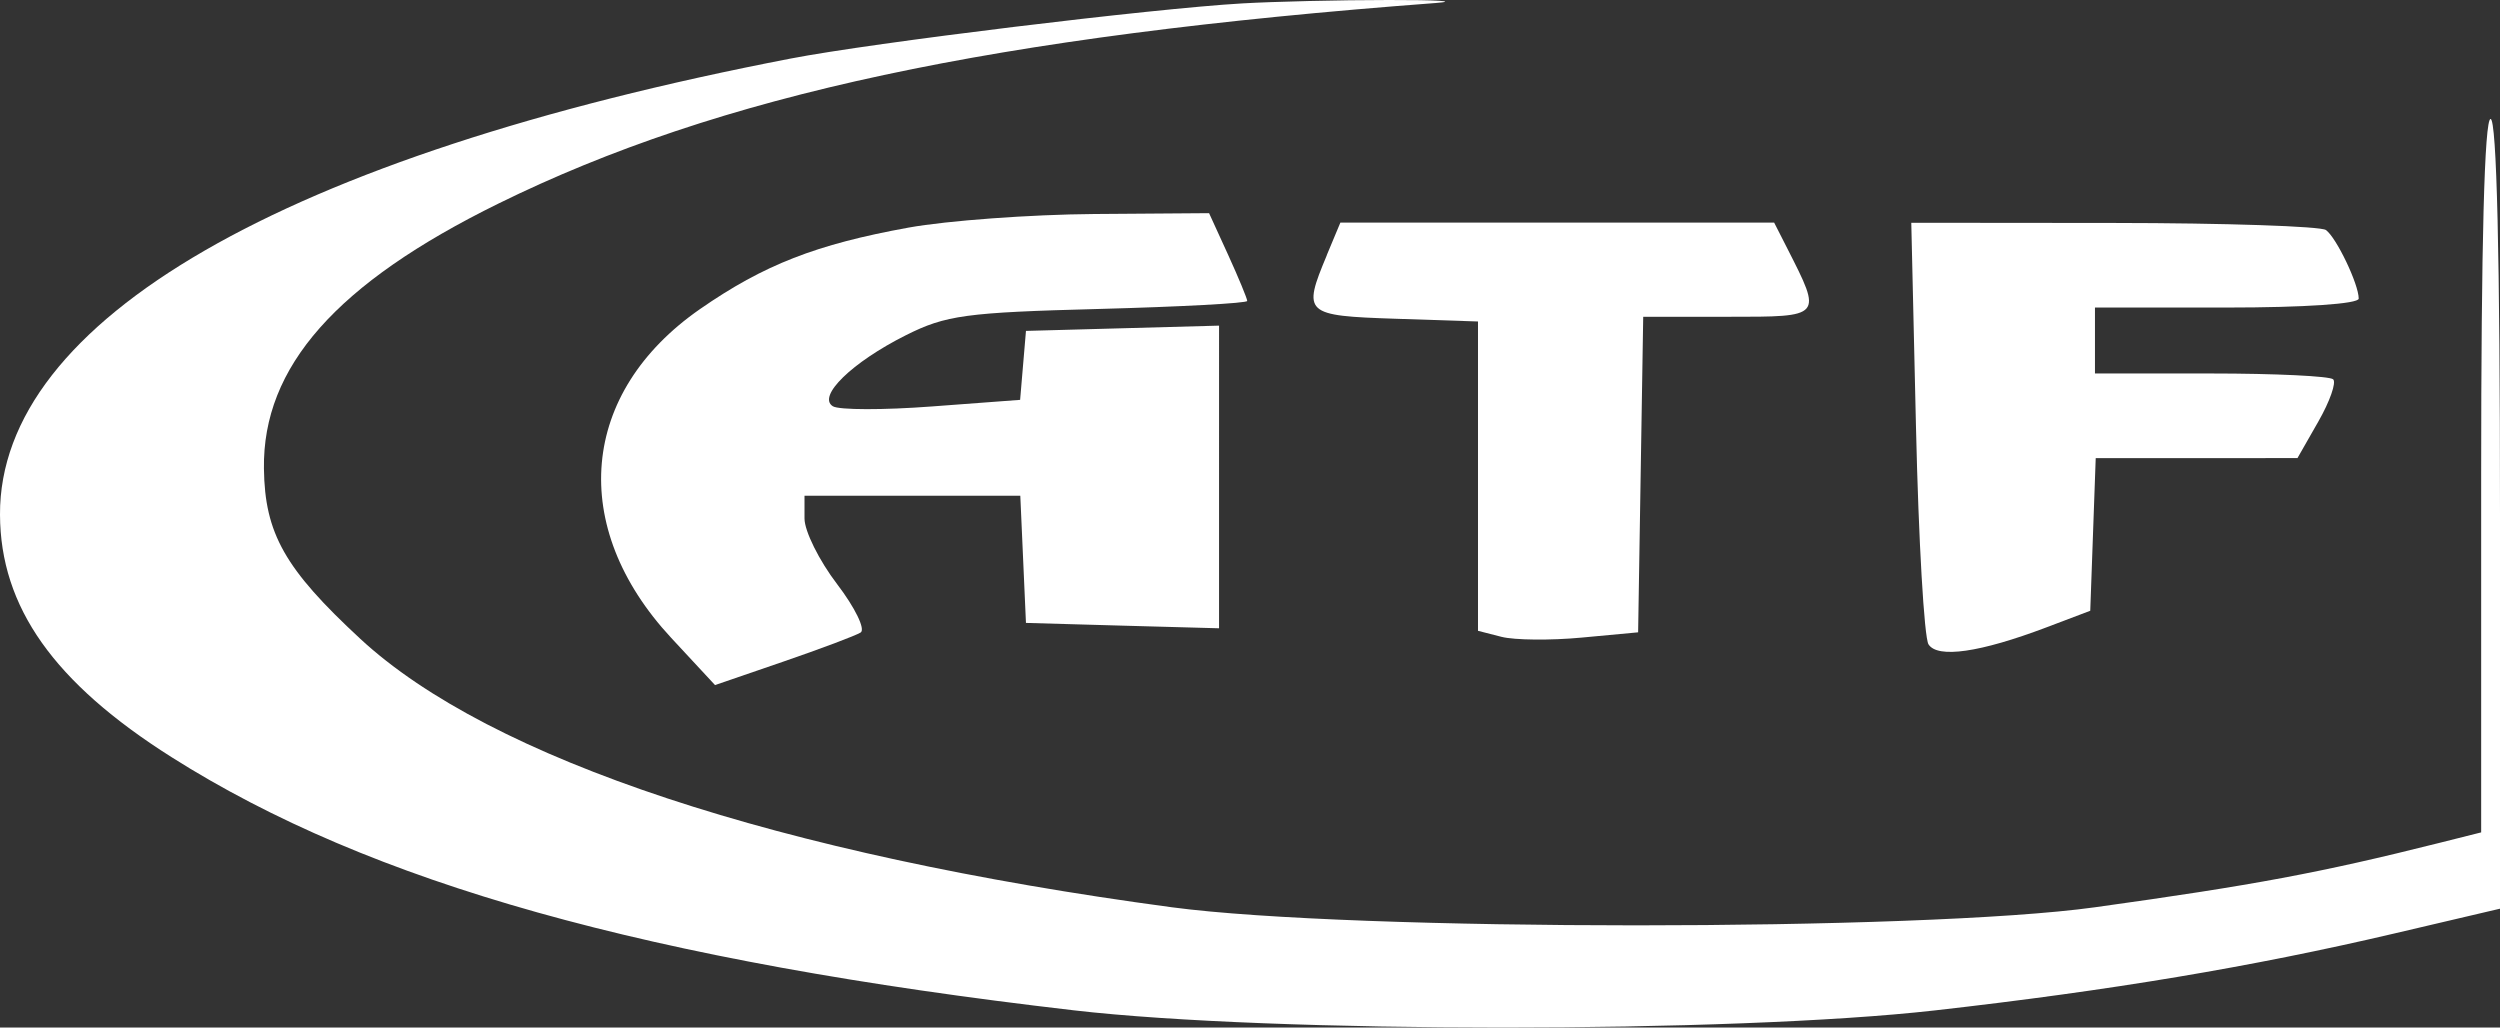
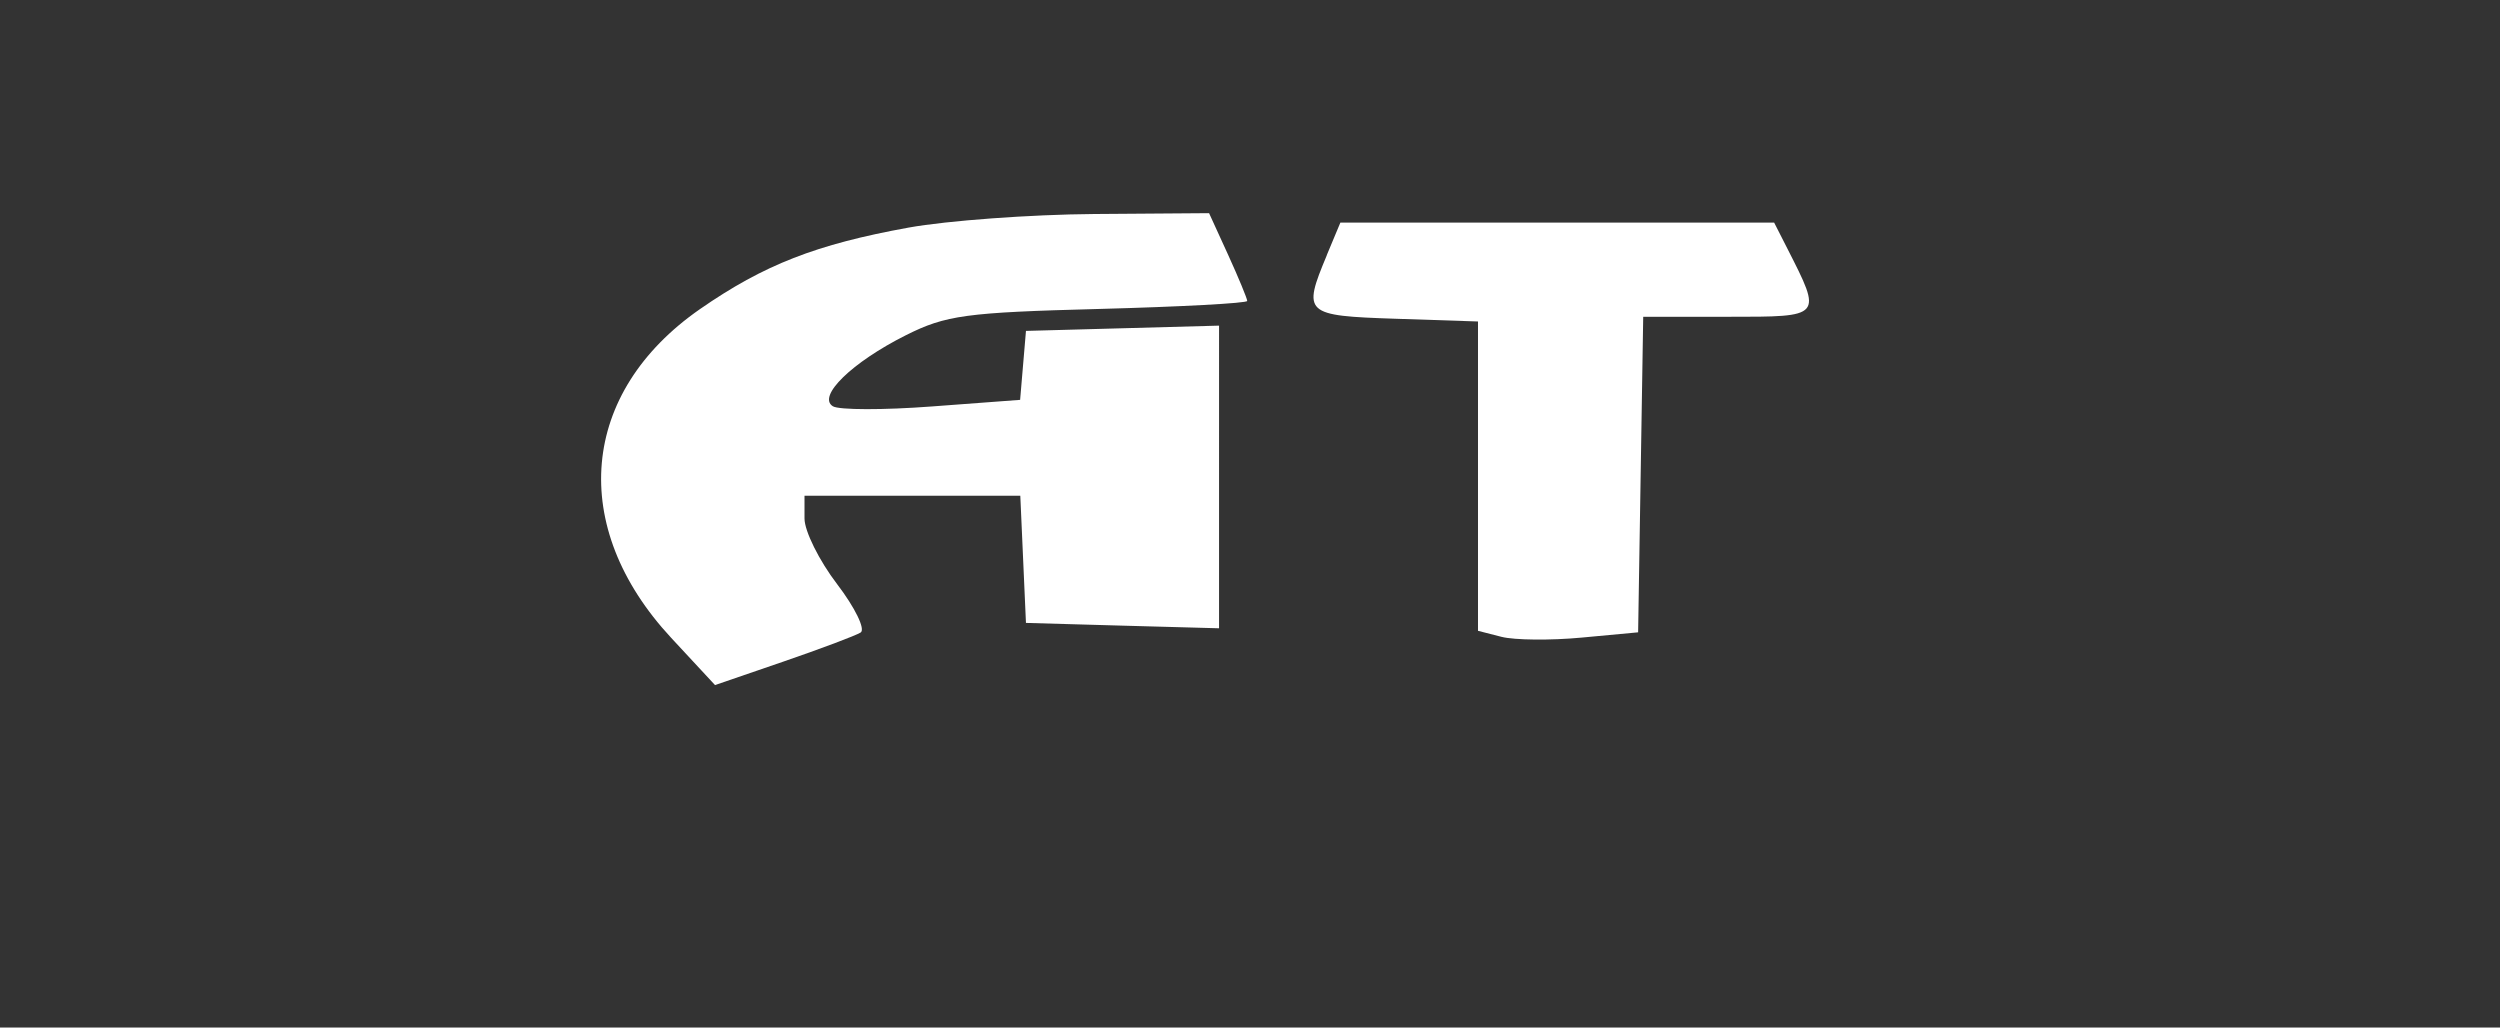
<svg xmlns="http://www.w3.org/2000/svg" id="Layer_1" data-name="Layer 1" viewBox="0 0 265.41 109.09">
  <rect x="0" y="0" width="265.41" height="109.09" fill="#333333" stroke="none" />
  <defs>
    <style>
      .cls-1 {
        fill: #fff;
        fill-rule: evenodd;
      }
    </style>
  </defs>
-   <path class="cls-1" d="M131.91,.36c-9.6,.55-39.26,4.17-47.99,5.86C30.09,16.61-.08,34.02,0,54.64c.04,9.81,5.72,17.84,18.21,25.74,21.13,13.38,50.54,21.63,95.79,26.88,21.01,2.44,69.92,2.44,91.41,.01,18.71-2.12,33.69-4.63,48.75-8.16l11.25-2.64V54.55c0-27.28-.35-41.92-1-41.92s-1,13.29-1,37.87v37.87l-4.5,1.13c-12.55,3.15-19.59,4.47-36.5,6.82-18.39,2.56-78.87,2.56-98,0-41.76-5.6-72.37-15.73-86.17-28.51-8-7.41-10.13-11.17-10.22-18.06-.15-10.81,7.7-19.68,24.9-28.14C76.37,10.07,105.45,3.85,152.41,.32c2.48-.19,.23-.33-5-.32-5.23,0-12.2,.17-15.5,.36" />
  <path class="cls-1" d="M96.47,24.16c-9.82,1.78-15.37,3.95-22.15,8.65-12.77,8.87-14.02,23.1-3.07,34.9l4.66,5.02,7.25-2.49c3.99-1.37,7.68-2.76,8.21-3.09,.53-.33-.59-2.64-2.5-5.14-1.91-2.5-3.46-5.63-3.46-6.96v-2.42h22.91l.3,6.75,.3,6.75,10.25,.29,10.25,.28V34.57l-10.25,.28-10.25,.28-.31,3.66-.31,3.66-9.36,.7c-5.15,.39-9.88,.38-10.52-.02-1.69-1.05,2.03-4.67,7.75-7.54,4.24-2.13,6.37-2.42,20.49-2.79,8.66-.23,15.75-.61,15.75-.85s-.91-2.44-2.02-4.88l-2.03-4.44-12.22,.09c-6.72,.05-15.57,.7-19.67,1.44" />
  <path class="cls-1" d="M140.86,27.1c-2.6,6.22-2.38,6.42,7.3,6.74l8.75,.29v32.84l2.5,.64c1.38,.35,5.2,.39,8.5,.08l6-.56,.27-16.75,.27-16.75h9.04c10.04,0,9.98,.07,6.26-7.25l-1.4-2.75h-46.05l-1.45,3.47" />
-   <path class="cls-1" d="M203.41,45.38c.27,11.96,.87,22.33,1.33,23.03,.97,1.51,5.47,.86,12.5-1.8l4.67-1.77,.29-8.1,.29-8.1h10.71s10.71-.01,10.71-.01l2.21-3.87c1.22-2.13,1.93-4.15,1.58-4.49-.34-.34-6.17-.62-12.96-.62h-12.33v-7h14c8.21,0,14-.39,14-.95,0-1.53-2.37-6.48-3.48-7.28-.56-.4-10.7-.74-22.52-.75l-21.5-.02,.5,21.75" />
</svg>